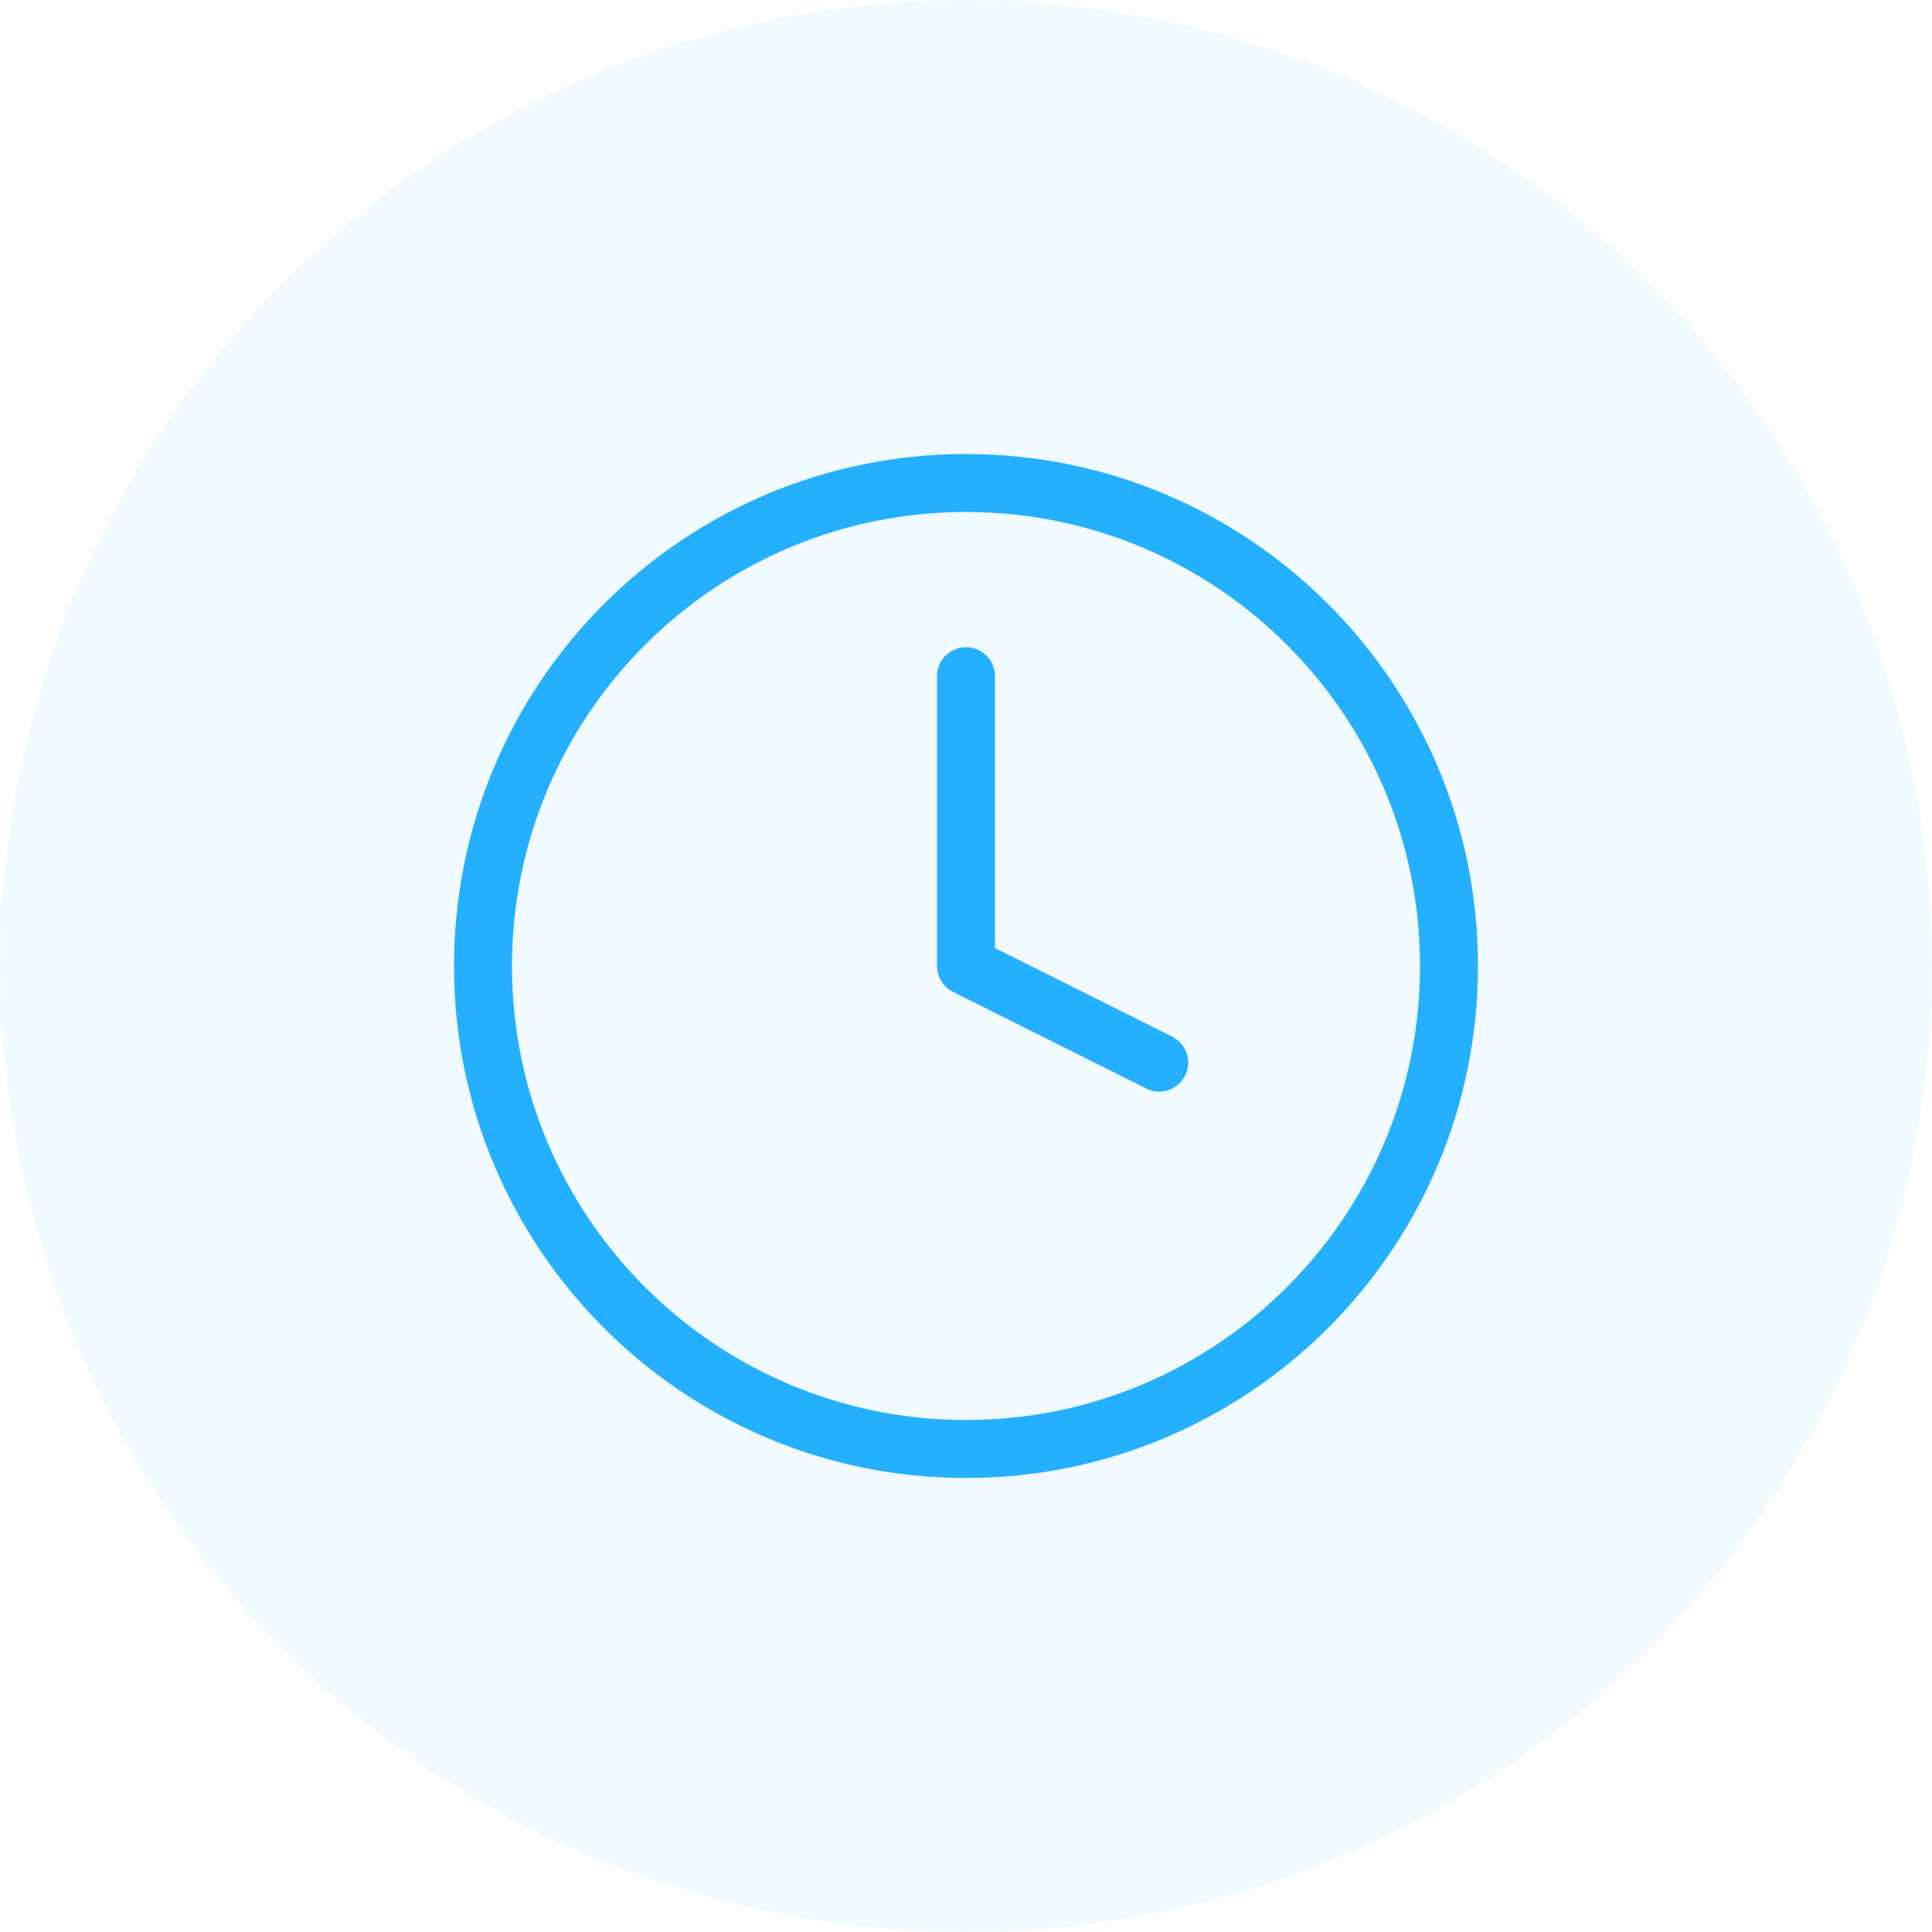
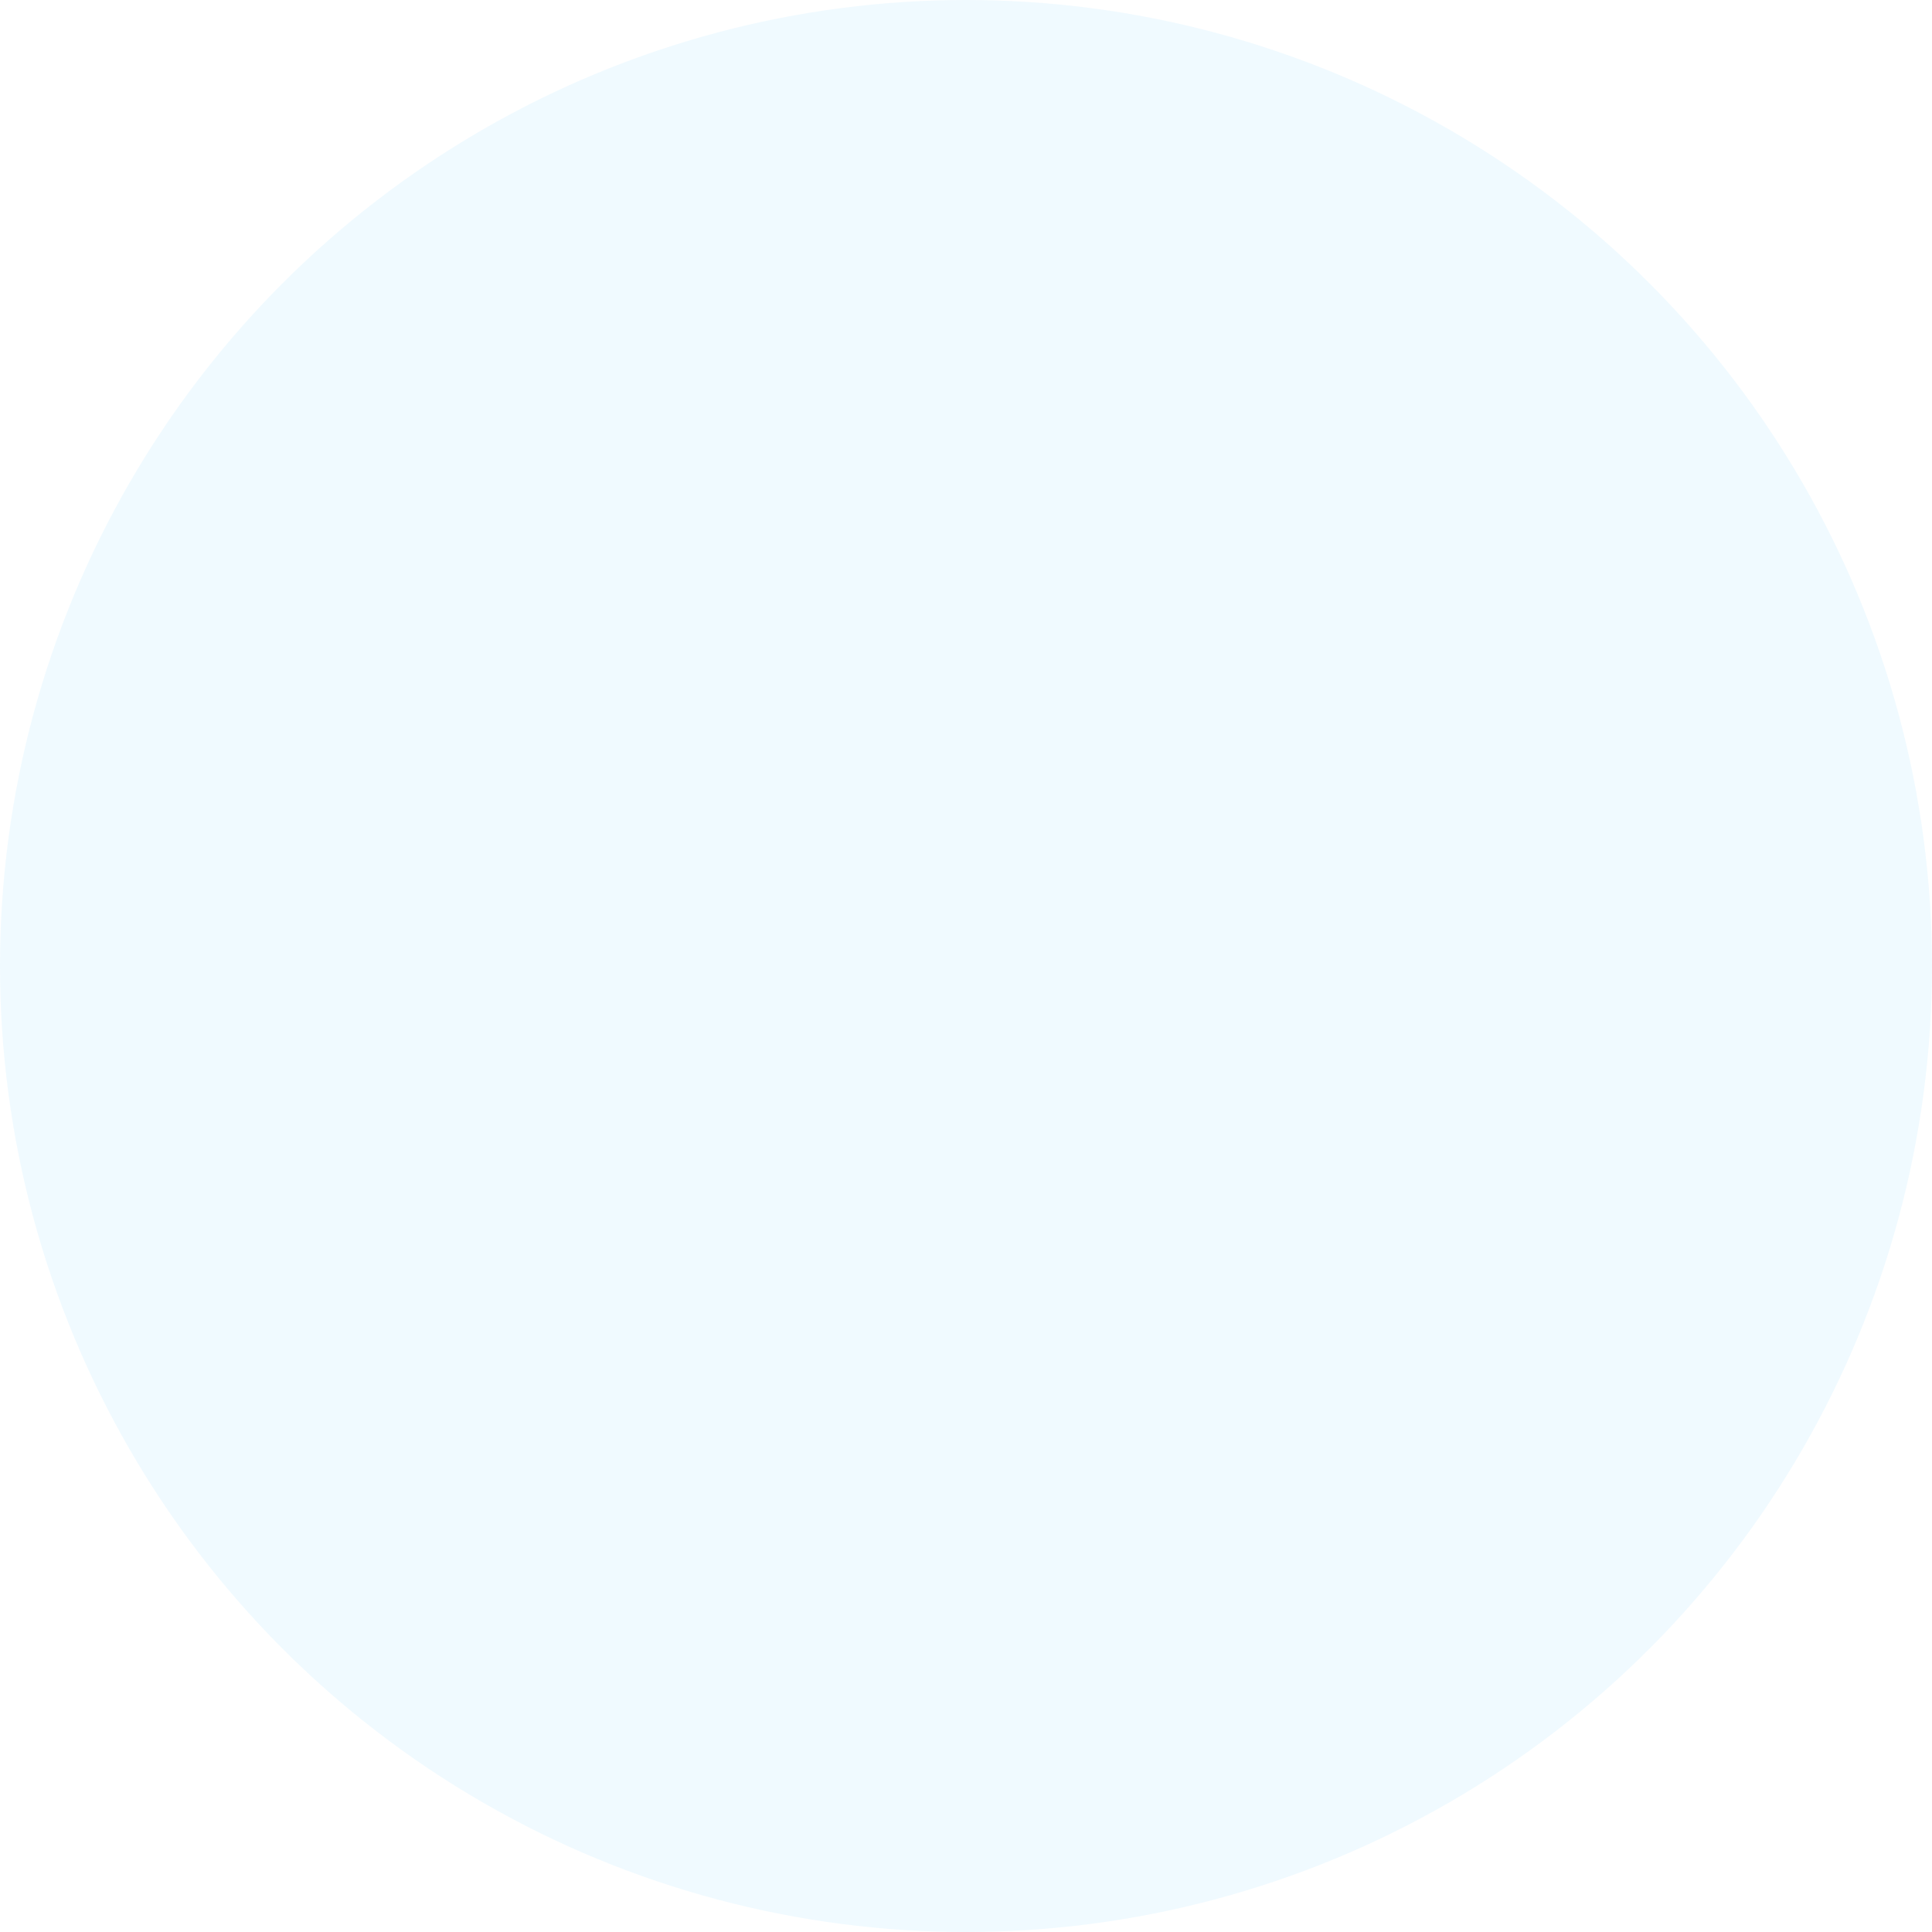
<svg xmlns="http://www.w3.org/2000/svg" width="100" height="100" viewBox="0 0 100 100" fill="none">
  <circle cx="50" cy="50" r="50" fill="#24B0FF" fill-opacity="0.07" />
-   <path d="M50 75C63.807 75 75 63.807 75 50C75 36.193 63.807 25 50 25C36.193 25 25 36.193 25 50C25 63.807 36.193 75 50 75Z" stroke="#24B0FF" stroke-width="3" stroke-linecap="round" stroke-linejoin="round" />
-   <path d="M50 35V50L60 55" stroke="#24B0FF" stroke-width="3" stroke-linecap="round" stroke-linejoin="round" />
</svg>